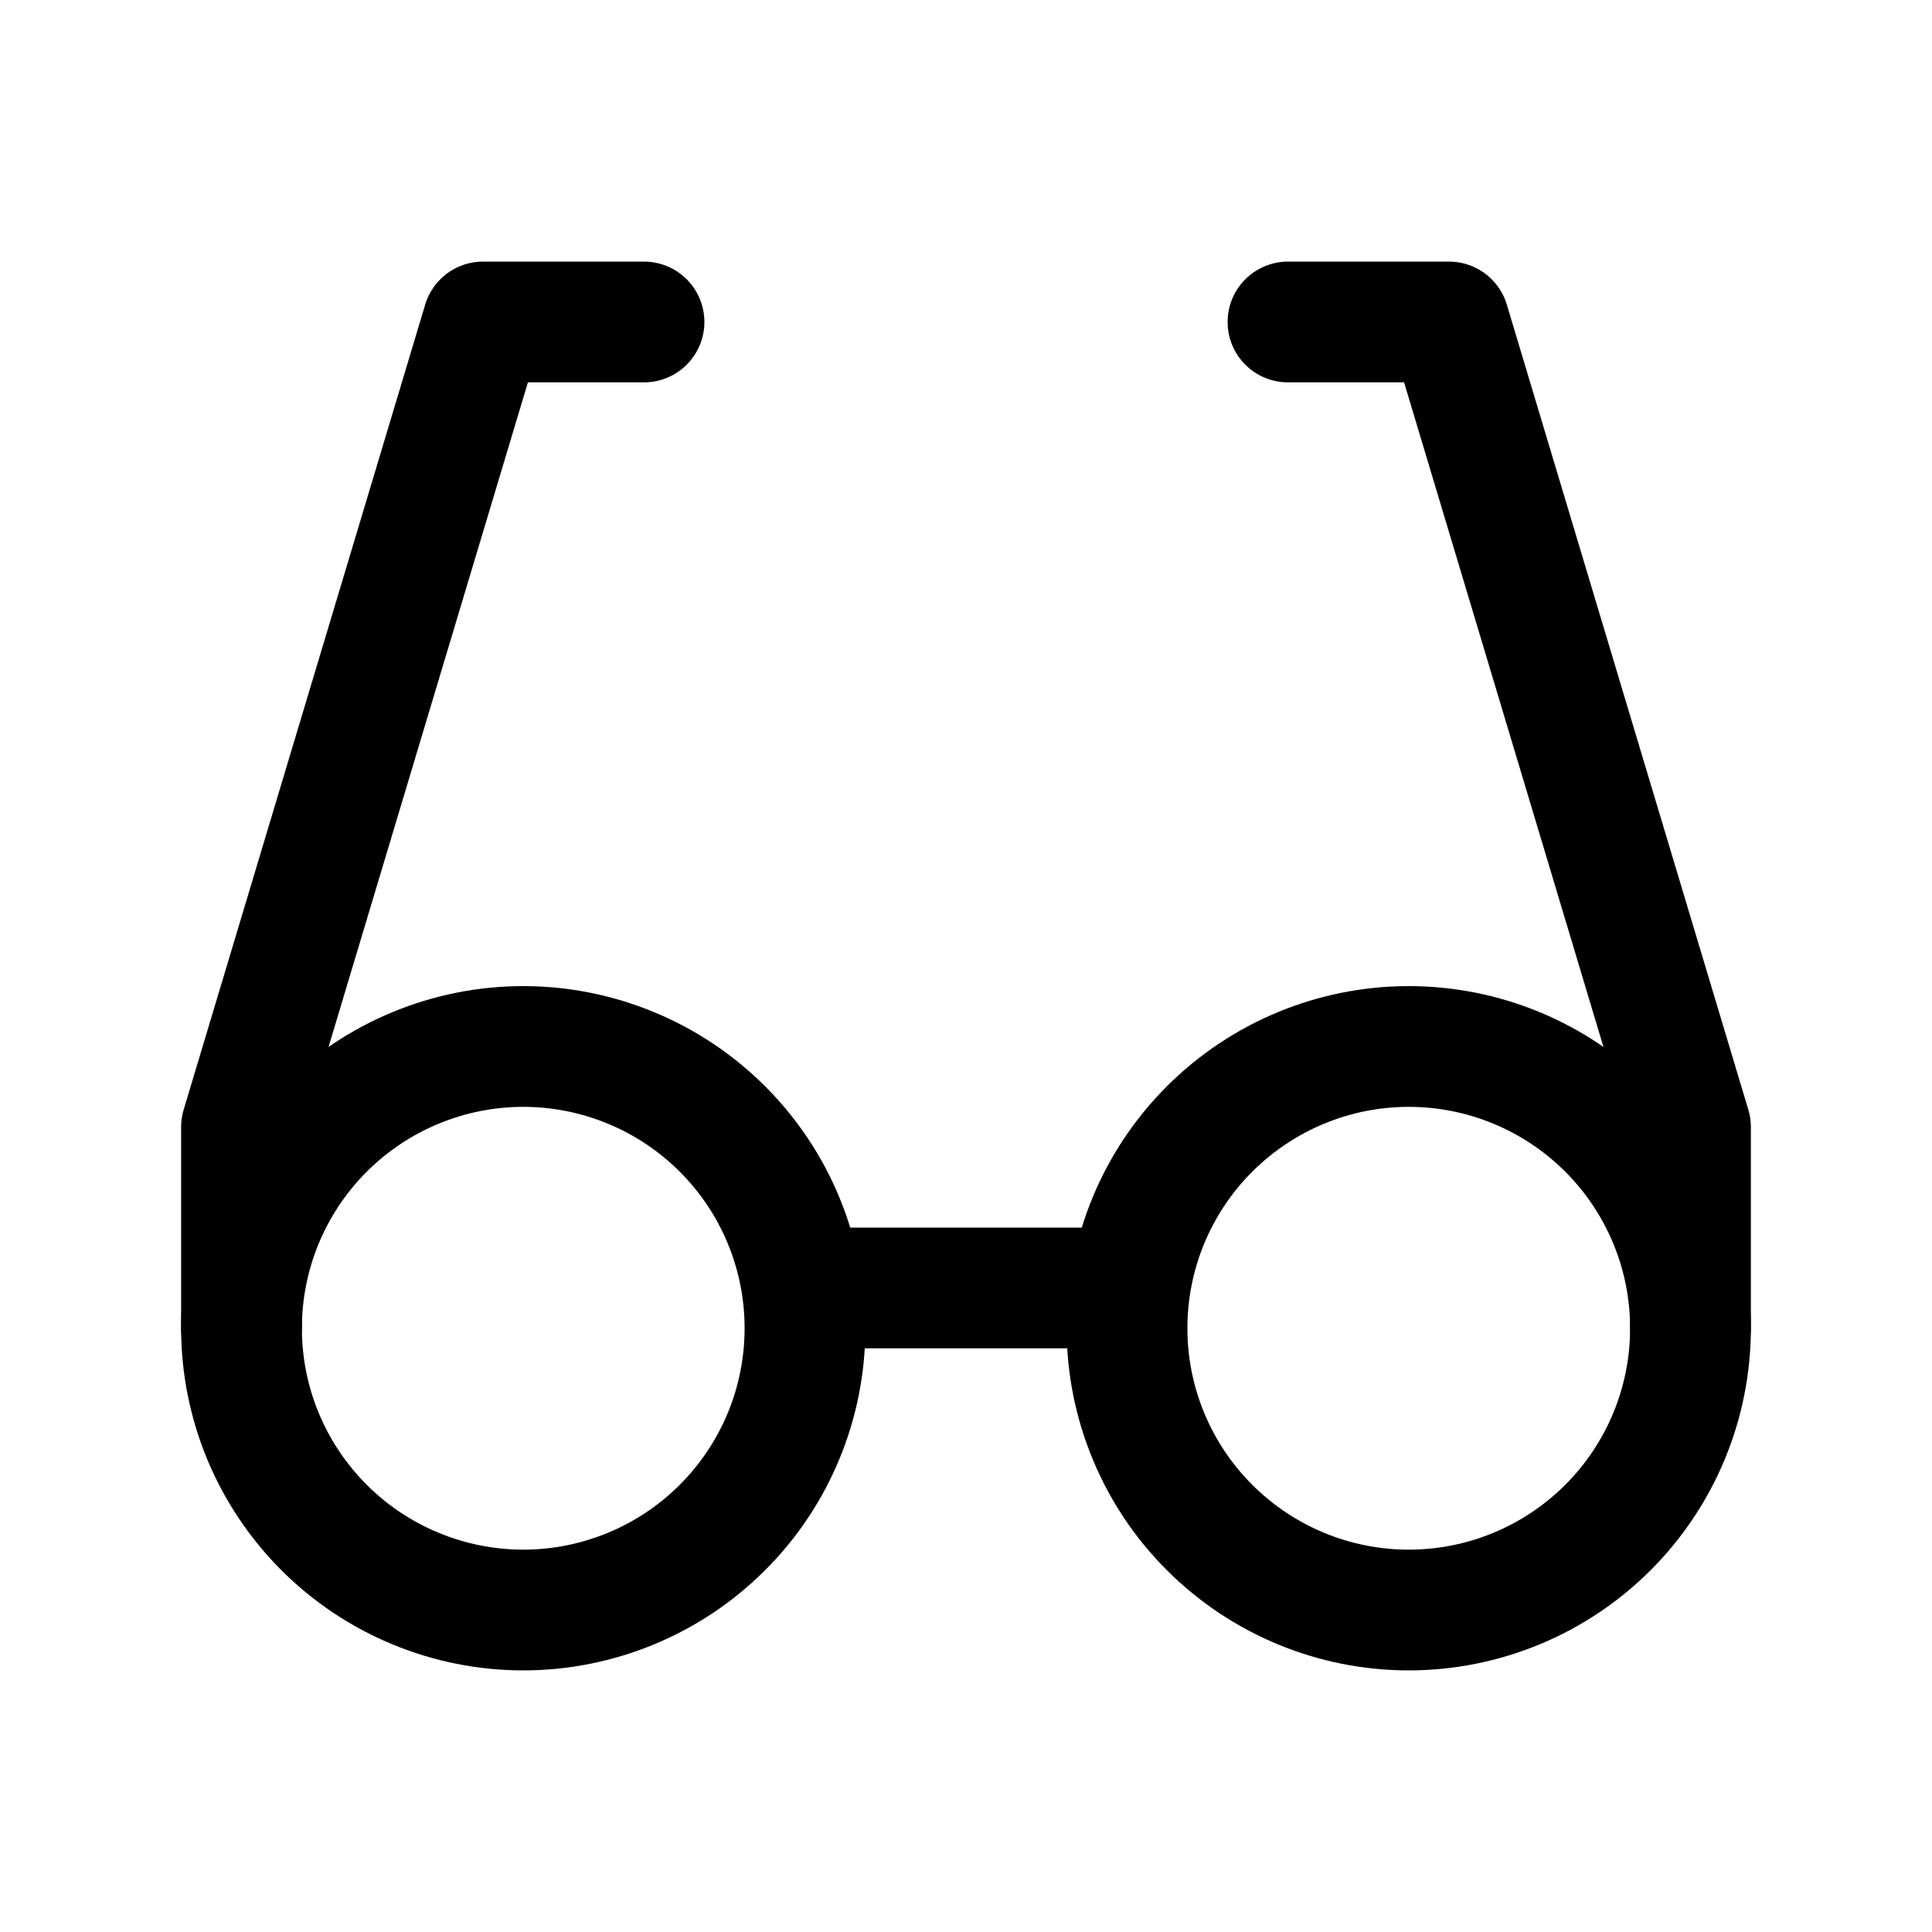
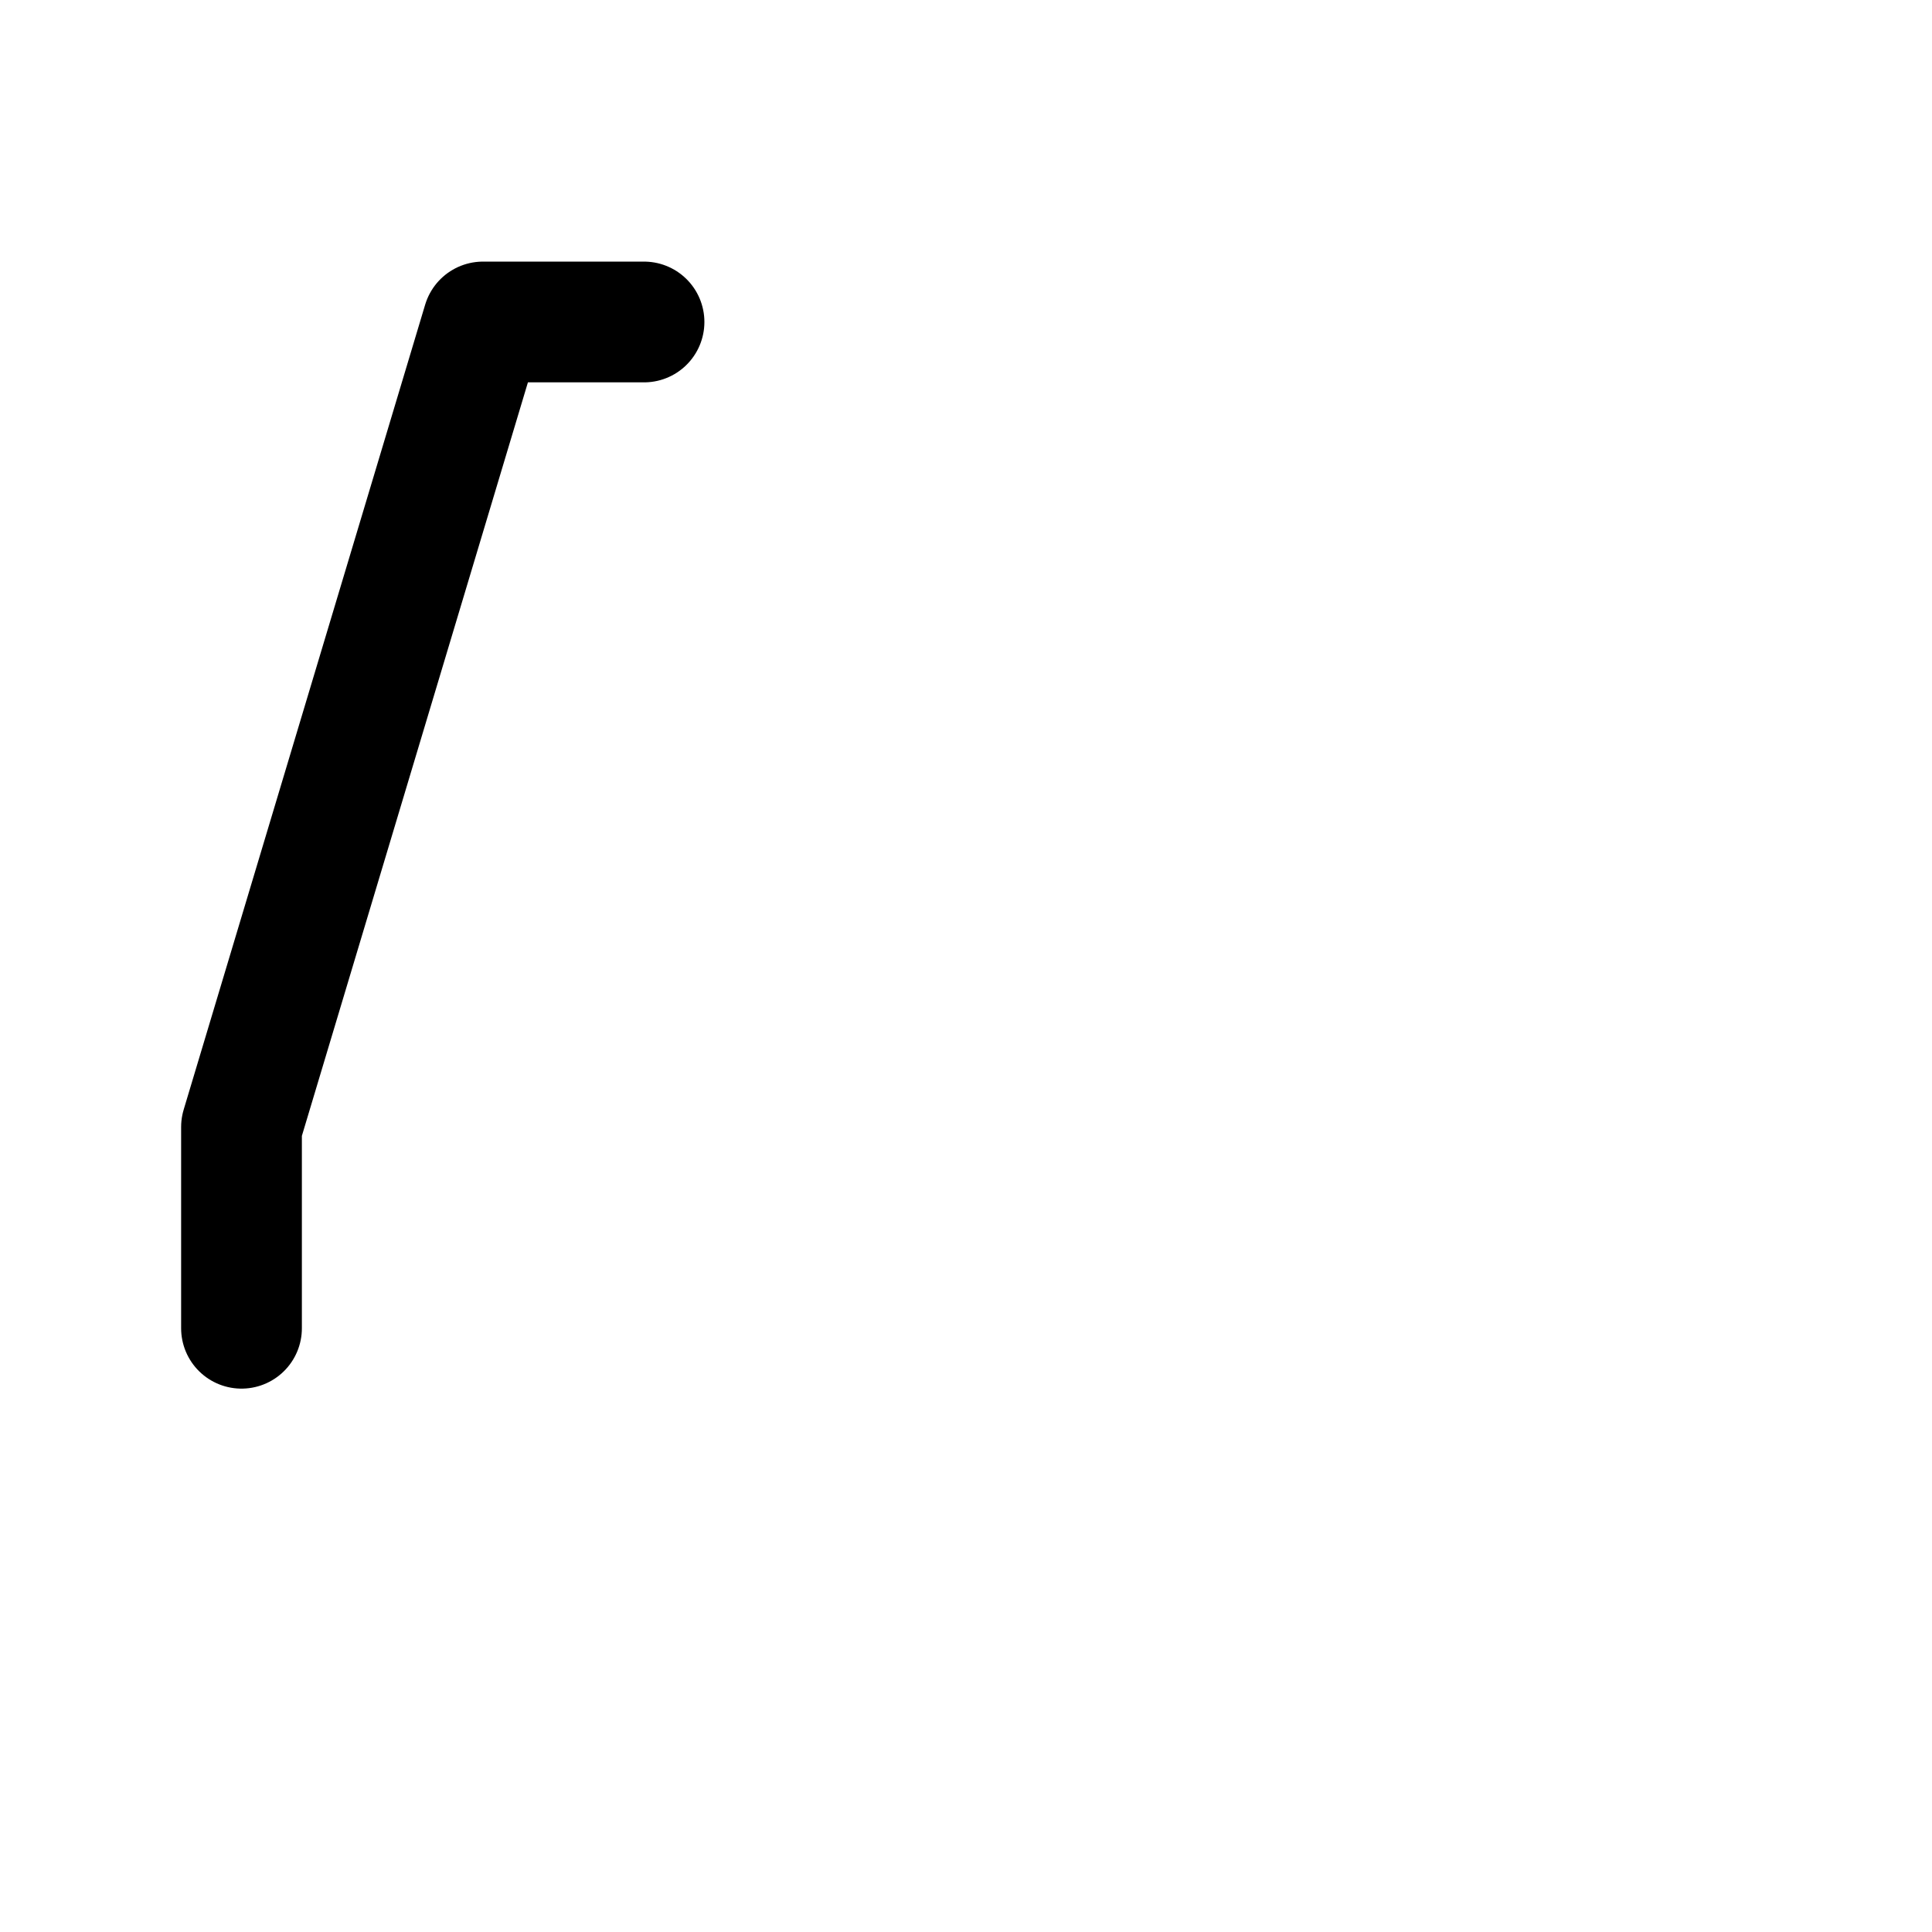
<svg xmlns="http://www.w3.org/2000/svg" width="32" height="32" viewBox="0 0 32 32" fill="none">
  <path d="M10.667 5.333H8L4 18.667V22" stroke="black" stroke-width="2" stroke-linecap="round" stroke-linejoin="round" />
-   <path d="M21.333 5.333H24L28 18.667V22" stroke="black" stroke-width="2" stroke-linecap="round" stroke-linejoin="round" />
-   <path d="M13.333 21.333H18.667" stroke="black" stroke-width="2" stroke-linecap="round" stroke-linejoin="round" />
-   <path d="M18.667 22C18.667 23.238 19.158 24.425 20.034 25.3C20.909 26.175 22.096 26.667 23.333 26.667C24.571 26.667 25.758 26.175 26.633 25.3C27.508 24.425 28 23.238 28 22C28 20.762 27.508 19.575 26.633 18.7C25.758 17.825 24.571 17.333 23.333 17.333C22.096 17.333 20.909 17.825 20.034 18.7C19.158 19.575 18.667 20.762 18.667 22Z" stroke="black" stroke-width="2" stroke-linecap="round" stroke-linejoin="round" />
-   <path d="M4 22C4 22.613 4.121 23.22 4.355 23.786C4.59 24.352 4.934 24.866 5.367 25.3C5.8 25.733 6.315 26.077 6.881 26.311C7.447 26.546 8.054 26.667 8.667 26.667C9.28 26.667 9.886 26.546 10.453 26.311C11.019 26.077 11.533 25.733 11.966 25.3C12.4 24.866 12.744 24.352 12.978 23.786C13.213 23.22 13.333 22.613 13.333 22C13.333 21.387 13.213 20.78 12.978 20.214C12.744 19.648 12.4 19.133 11.966 18.7C11.533 18.267 11.019 17.923 10.453 17.689C9.886 17.454 9.28 17.333 8.667 17.333C8.054 17.333 7.447 17.454 6.881 17.689C6.315 17.923 5.8 18.267 5.367 18.7C4.934 19.133 4.59 19.648 4.355 20.214C4.121 20.78 4 21.387 4 22Z" stroke="black" stroke-width="2" stroke-linecap="round" stroke-linejoin="round" />
</svg>